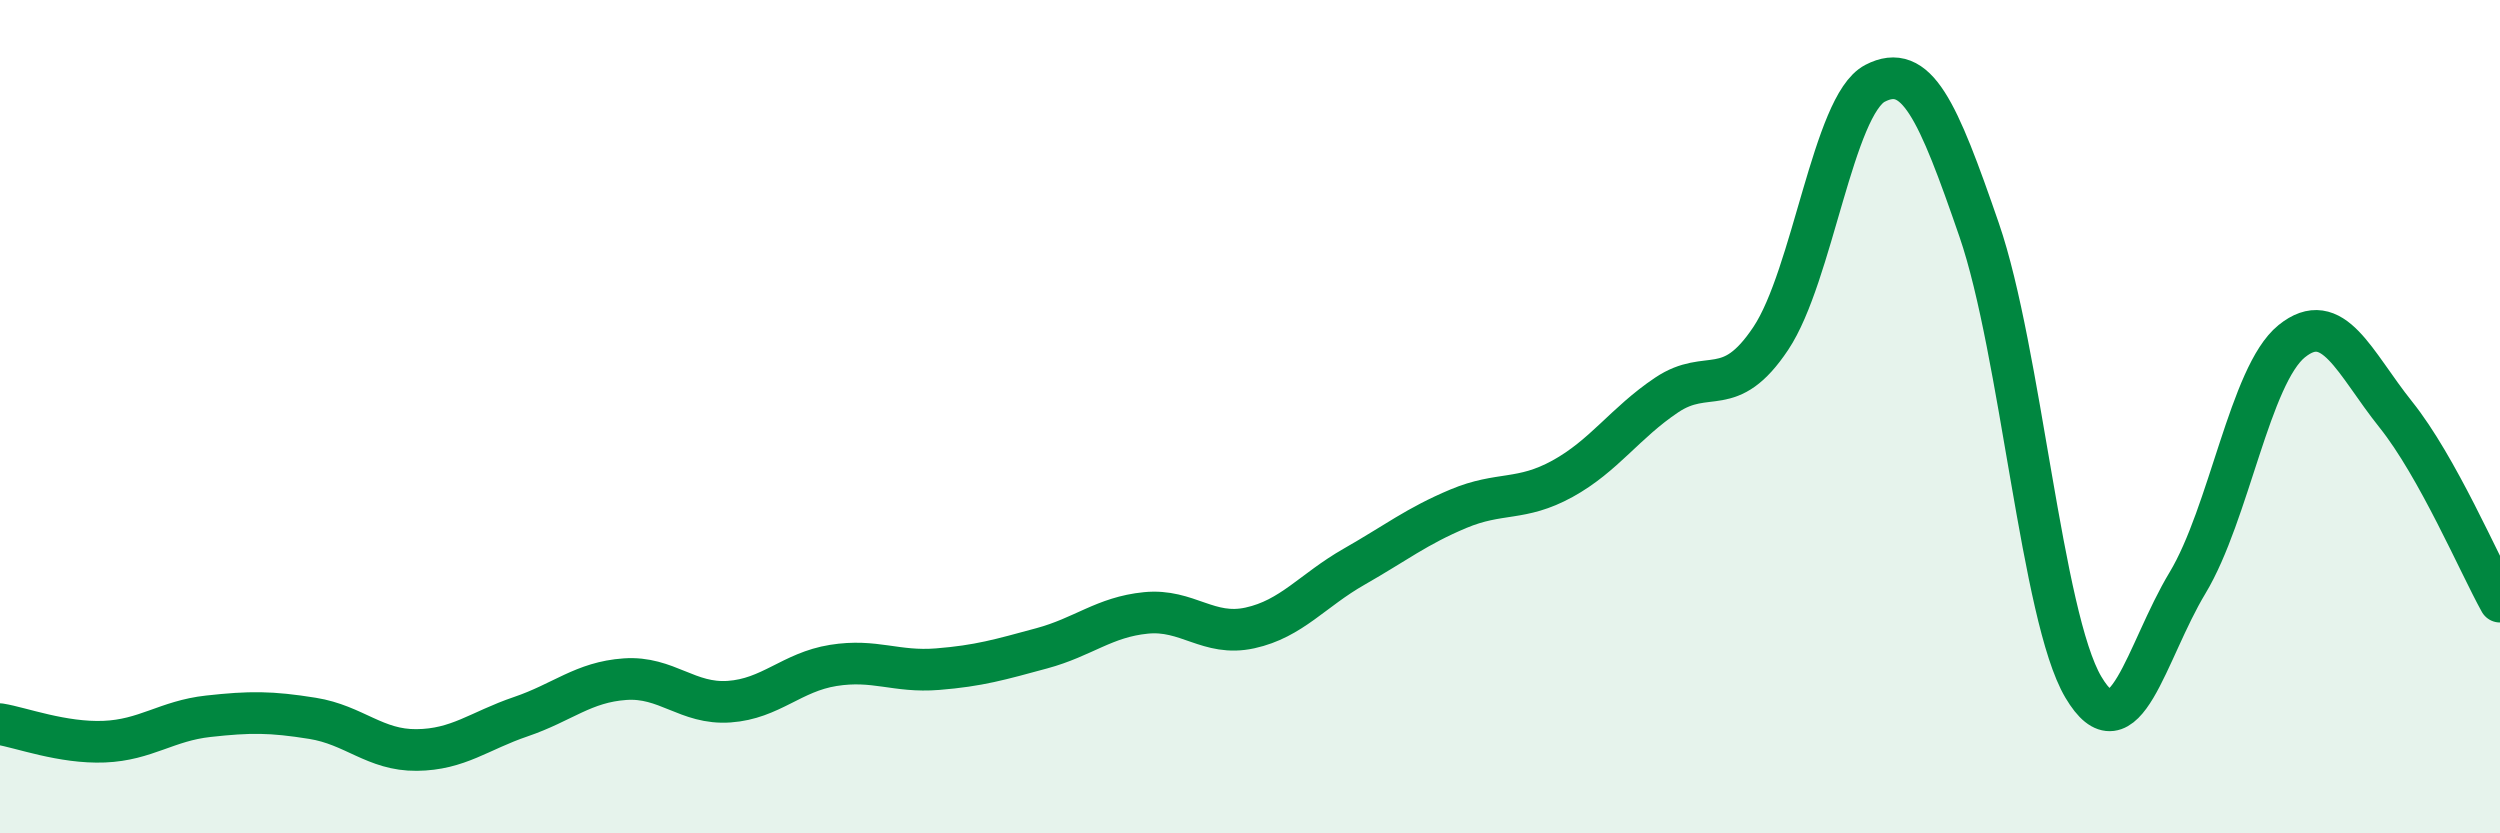
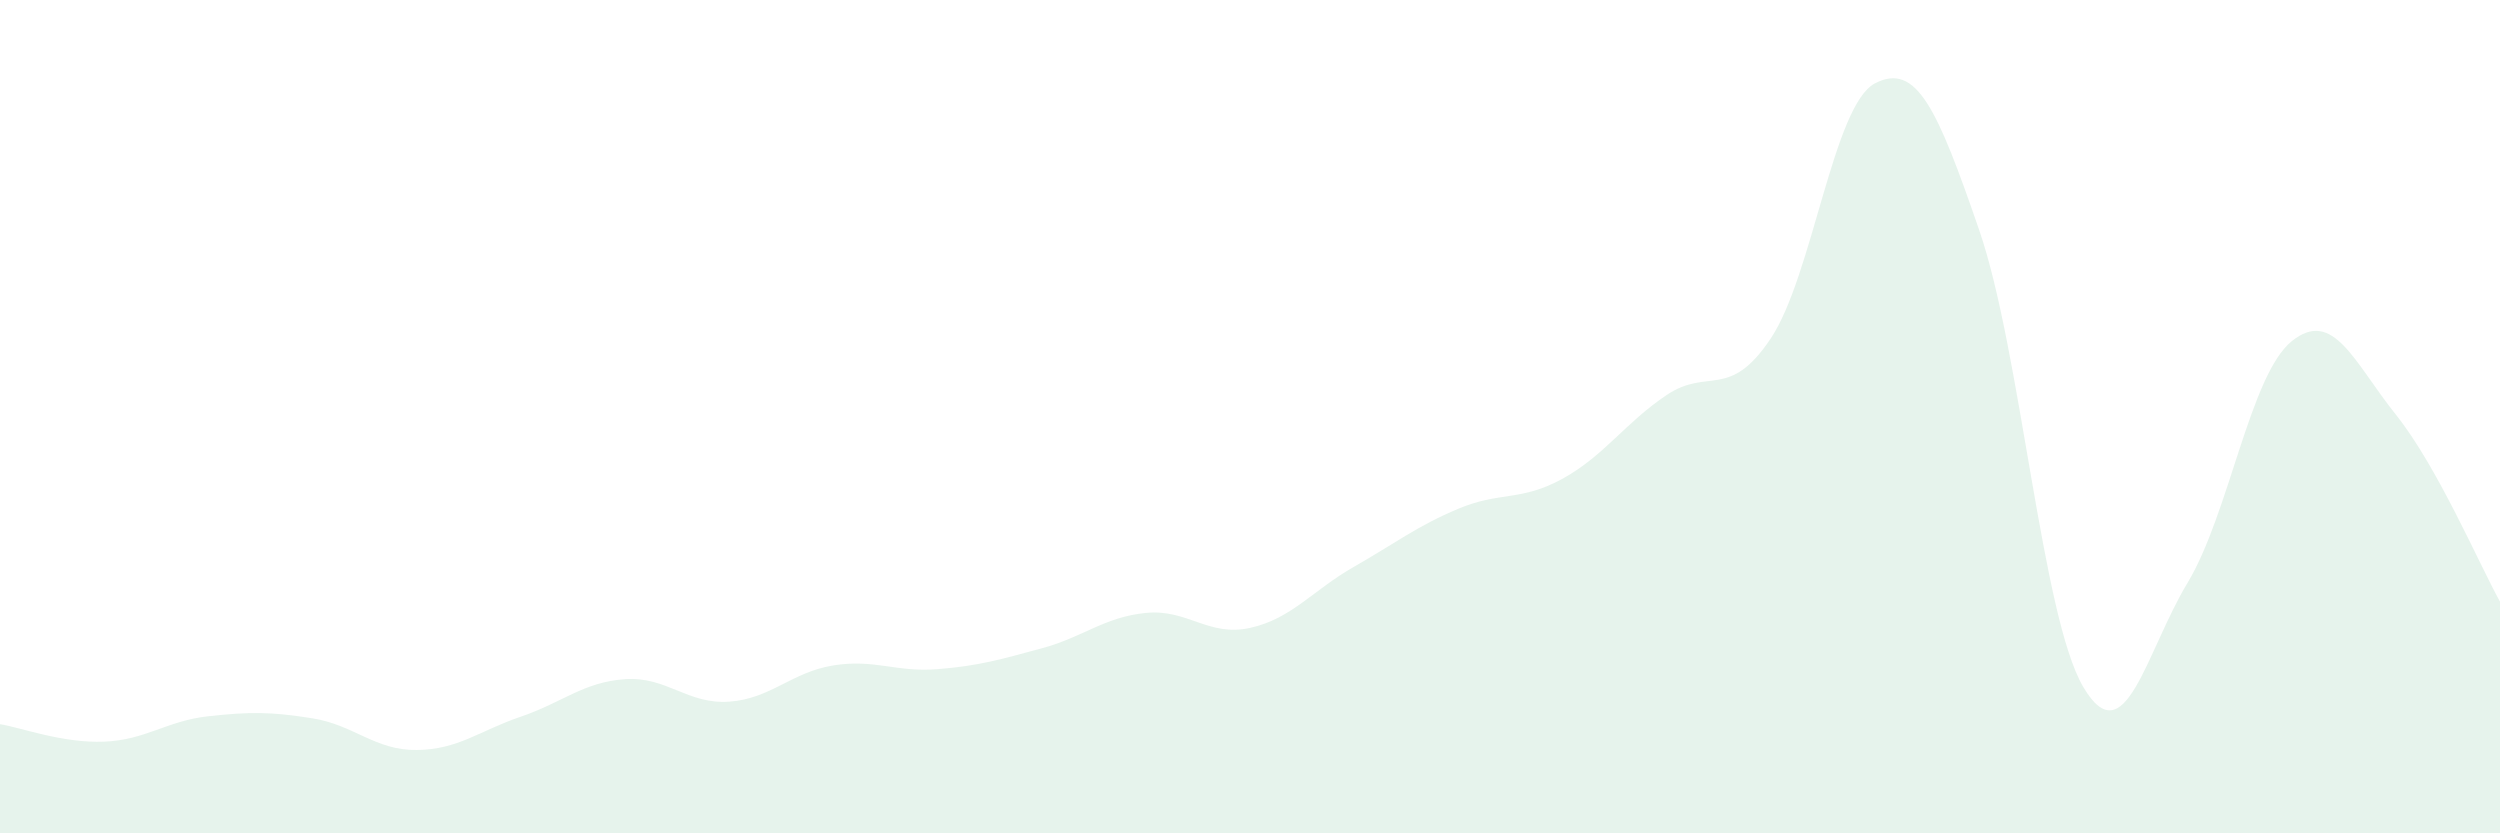
<svg xmlns="http://www.w3.org/2000/svg" width="60" height="20" viewBox="0 0 60 20">
  <path d="M 0,17.38 C 0.5,17.46 1.5,17.84 2.5,17.8 C 3.5,17.76 4,17.3 5,17.19 C 6,17.08 6.5,17.08 7.5,17.24 C 8.5,17.4 9,18.01 10,18 C 11,17.99 11.5,17.54 12.5,17.2 C 13.5,16.86 14,16.37 15,16.3 C 16,16.23 16.5,16.91 17.5,16.84 C 18.5,16.77 19,16.13 20,15.97 C 21,15.81 21.5,16.14 22.5,16.06 C 23.5,15.98 24,15.83 25,15.56 C 26,15.29 26.5,14.81 27.5,14.71 C 28.5,14.61 29,15.29 30,15.07 C 31,14.85 31.5,14.17 32.5,13.6 C 33.5,13.03 34,12.63 35,12.21 C 36,11.79 36.5,12.04 37.5,11.49 C 38.5,10.94 39,10.15 40,9.48 C 41,8.81 41.5,9.62 42.5,8.12 C 43.5,6.62 44,2.52 45,2 C 46,1.48 46.5,2.62 47.5,5.52 C 48.5,8.42 49,14.8 50,16.49 C 51,18.18 51.5,15.65 52.5,13.99 C 53.5,12.33 54,9 55,8.19 C 56,7.38 56.5,8.7 57.5,9.95 C 58.5,11.2 59.5,13.54 60,14.44L60 20L0 20Z" fill="#008740" opacity="0.1" stroke-linecap="round" stroke-linejoin="round" />
-   <path d="M 0,17.38 C 0.5,17.46 1.5,17.84 2.5,17.8 C 3.5,17.76 4,17.3 5,17.19 C 6,17.08 6.5,17.08 7.5,17.24 C 8.5,17.4 9,18.01 10,18 C 11,17.99 11.5,17.54 12.5,17.2 C 13.5,16.86 14,16.37 15,16.3 C 16,16.23 16.5,16.91 17.5,16.84 C 18.5,16.77 19,16.13 20,15.97 C 21,15.81 21.5,16.14 22.5,16.06 C 23.5,15.98 24,15.83 25,15.56 C 26,15.29 26.5,14.81 27.5,14.71 C 28.5,14.61 29,15.29 30,15.07 C 31,14.85 31.5,14.17 32.5,13.6 C 33.5,13.03 34,12.63 35,12.21 C 36,11.79 36.5,12.04 37.5,11.49 C 38.5,10.94 39,10.15 40,9.48 C 41,8.81 41.5,9.62 42.5,8.12 C 43.5,6.62 44,2.52 45,2 C 46,1.48 46.5,2.62 47.5,5.52 C 48.5,8.42 49,14.8 50,16.49 C 51,18.18 51.5,15.65 52.5,13.99 C 53.5,12.33 54,9 55,8.19 C 56,7.38 56.5,8.7 57.5,9.95 C 58.5,11.2 59.5,13.54 60,14.44" stroke="#008740" stroke-width="1" fill="none" stroke-linecap="round" stroke-linejoin="round" />
</svg>